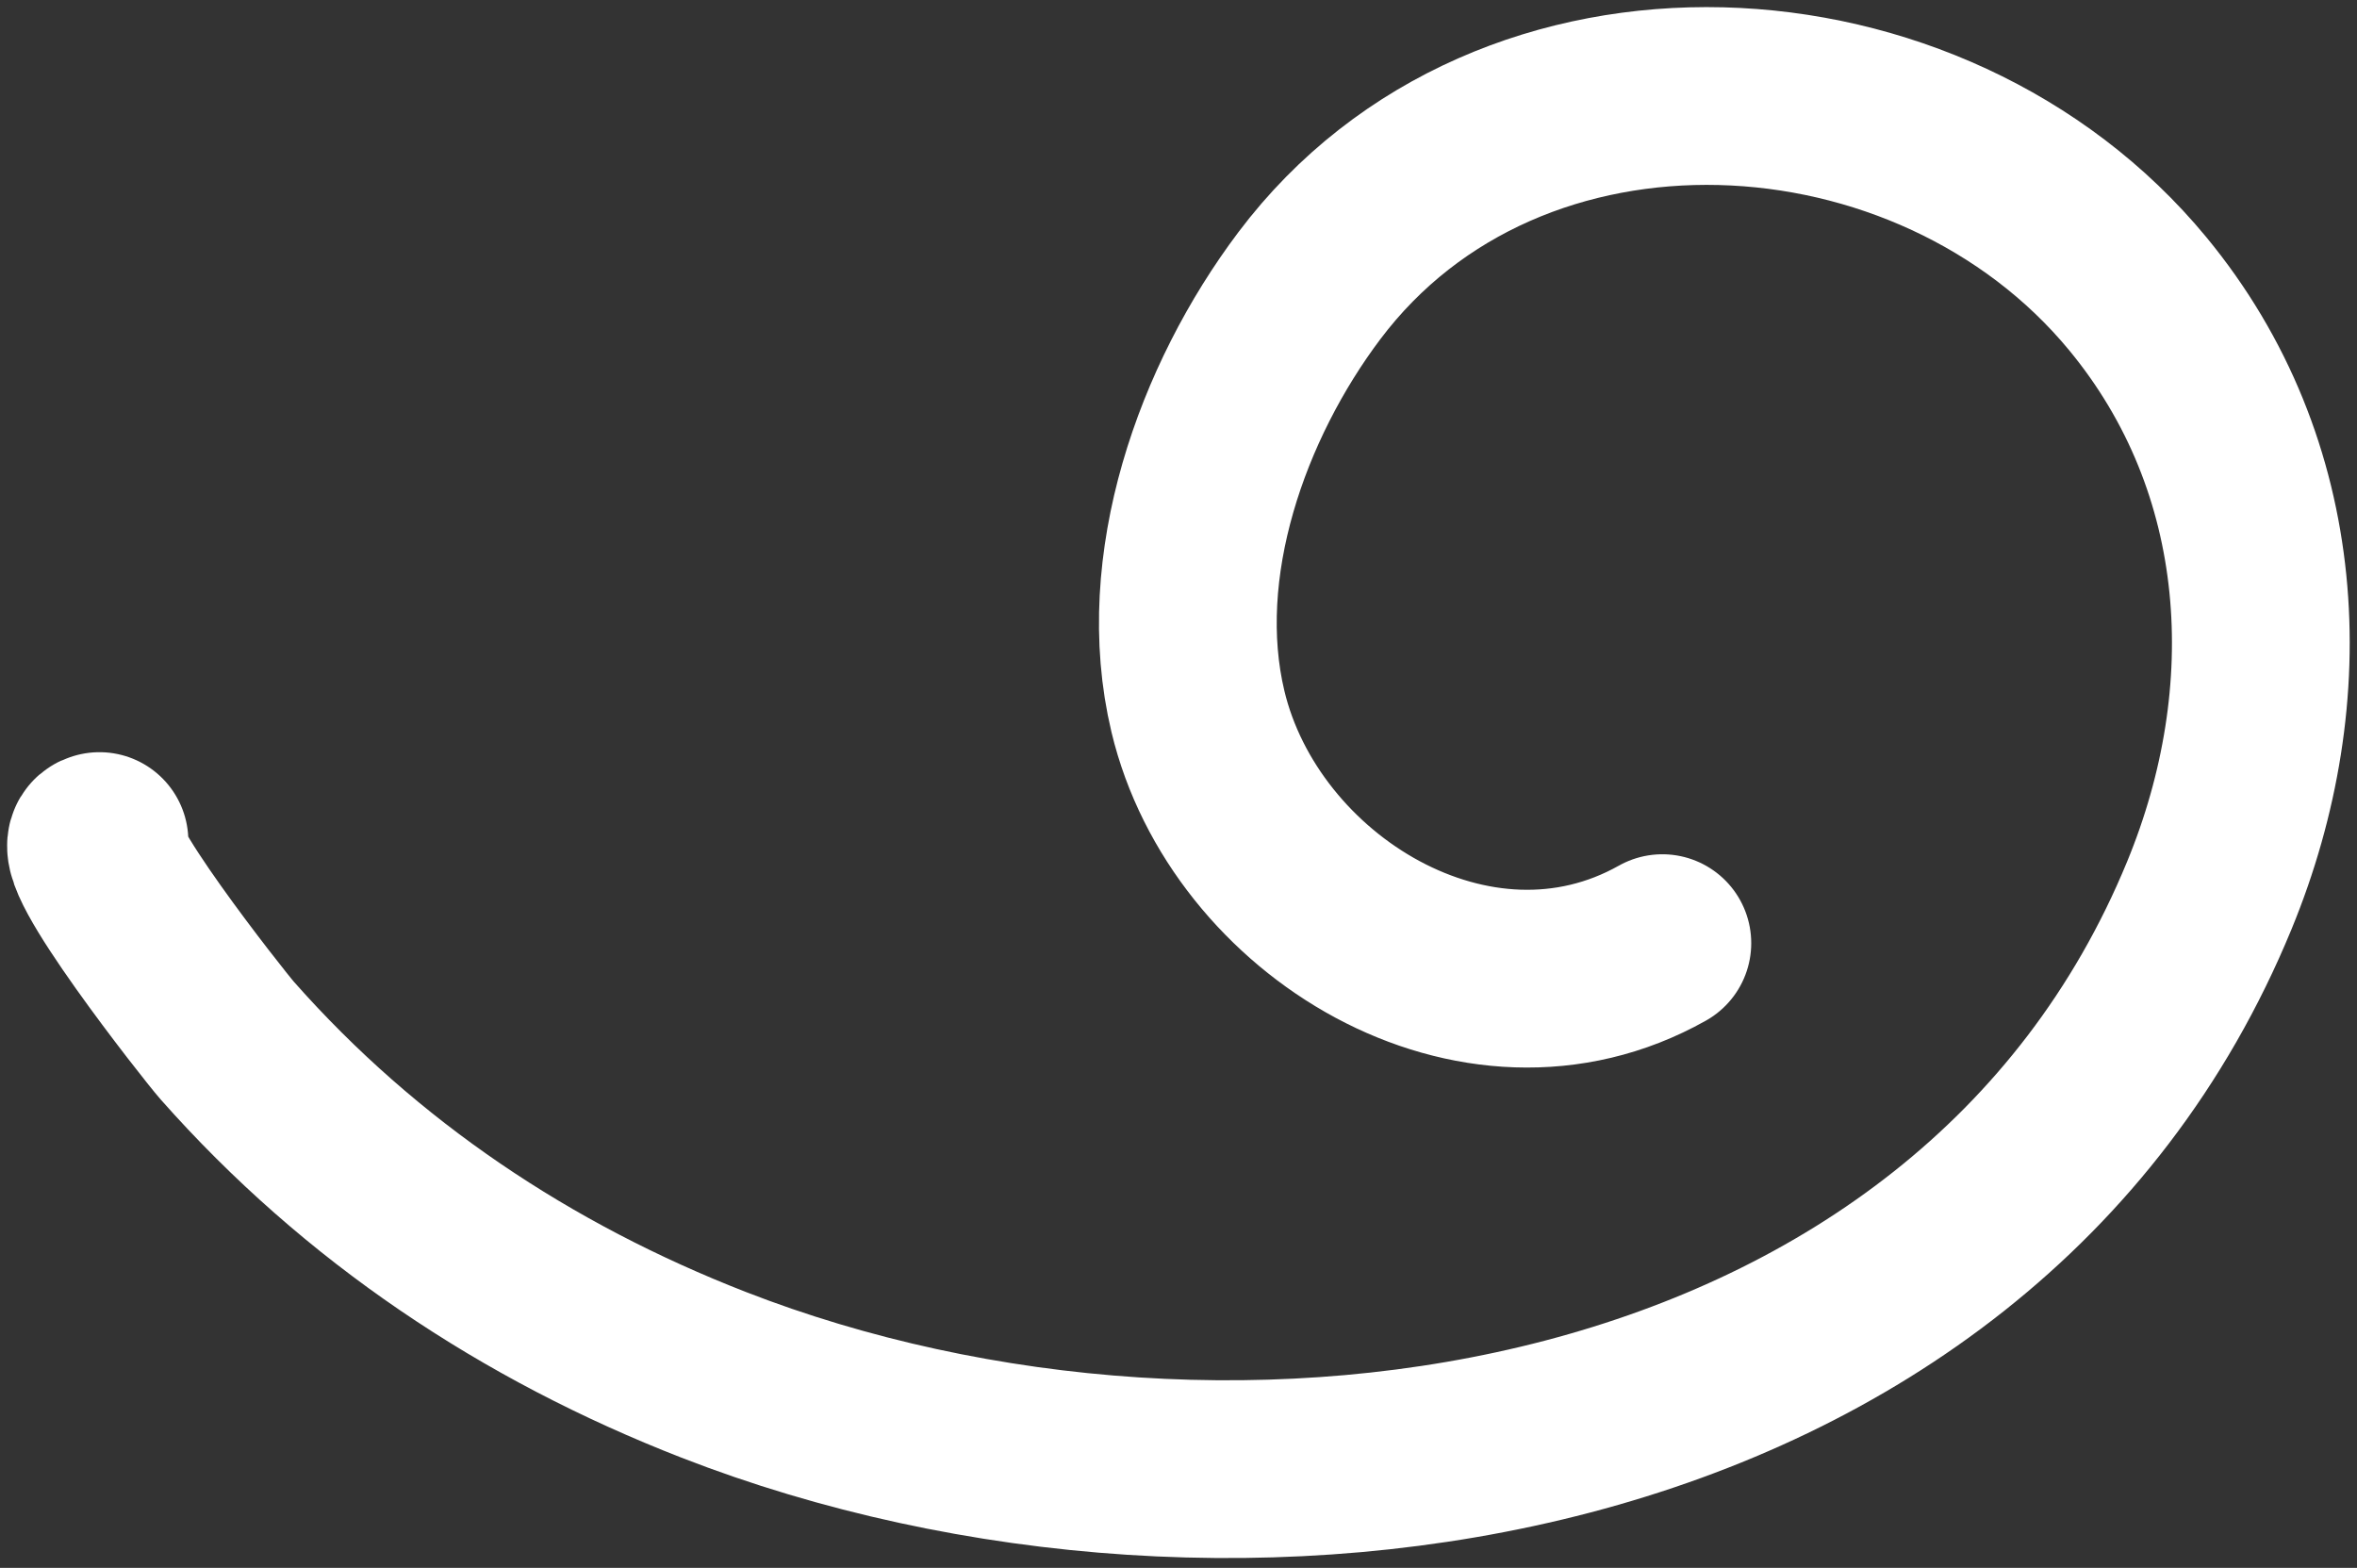
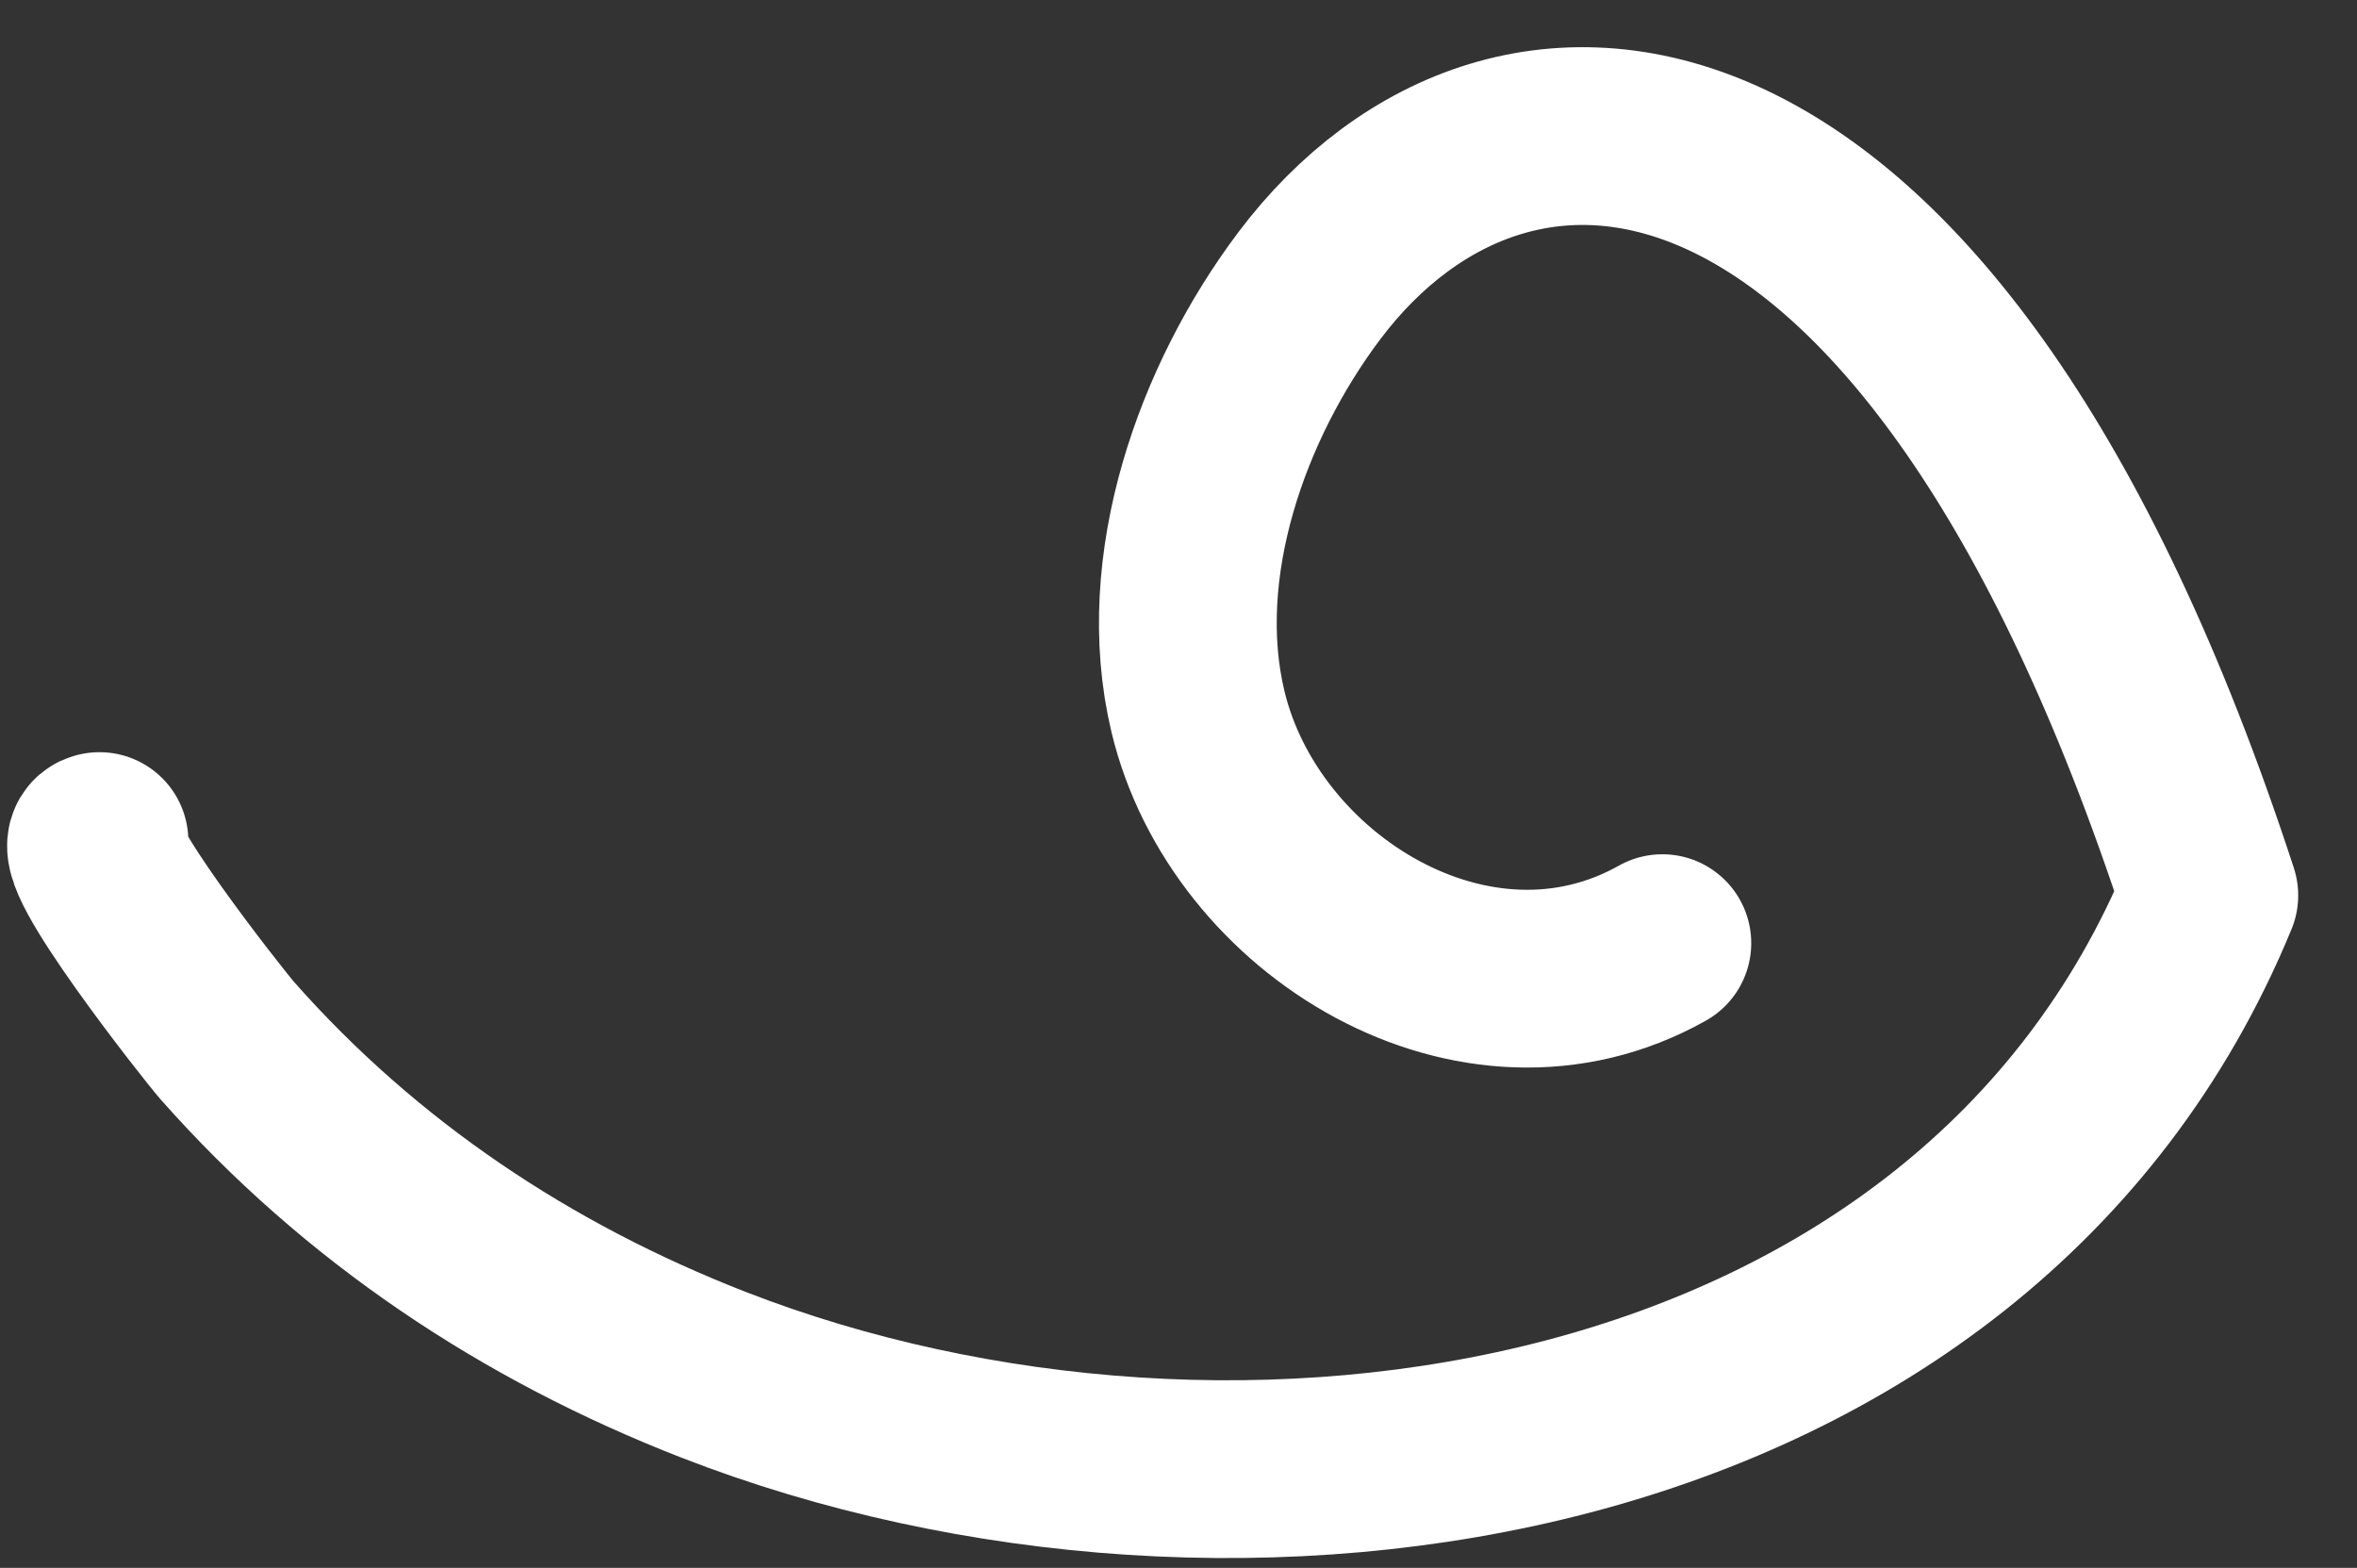
<svg xmlns="http://www.w3.org/2000/svg" width="221" height="147" viewBox="0 0 221 147" fill="none">
  <rect x="0" y="0" width="221" height="147" fill="#333333" stroke="none" />
-   <path d="M9.326 78.855C6.771 79.266 20.044 96.126 21.312 97.565C33.829 111.723 49.349 122.057 66.912 128.896C115.646 147.871 184.962 137.846 207.153 83.951C214.926 65.081 213.755 43.669 200.44 27.535C181.061 4.057 141.522 1.879 122.767 26.789C114.583 37.66 109.076 53.098 112.321 66.701C116.667 84.906 138.382 98.262 155.868 88.426" stroke="white" stroke-width="16.667" stroke-miterlimit="1.5" stroke-linecap="round" stroke-linejoin="round" />
+   <path d="M9.326 78.855C6.771 79.266 20.044 96.126 21.312 97.565C33.829 111.723 49.349 122.057 66.912 128.896C115.646 147.871 184.962 137.846 207.153 83.951C181.061 4.057 141.522 1.879 122.767 26.789C114.583 37.66 109.076 53.098 112.321 66.701C116.667 84.906 138.382 98.262 155.868 88.426" stroke="white" stroke-width="16.667" stroke-miterlimit="1.5" stroke-linecap="round" stroke-linejoin="round" />
</svg>